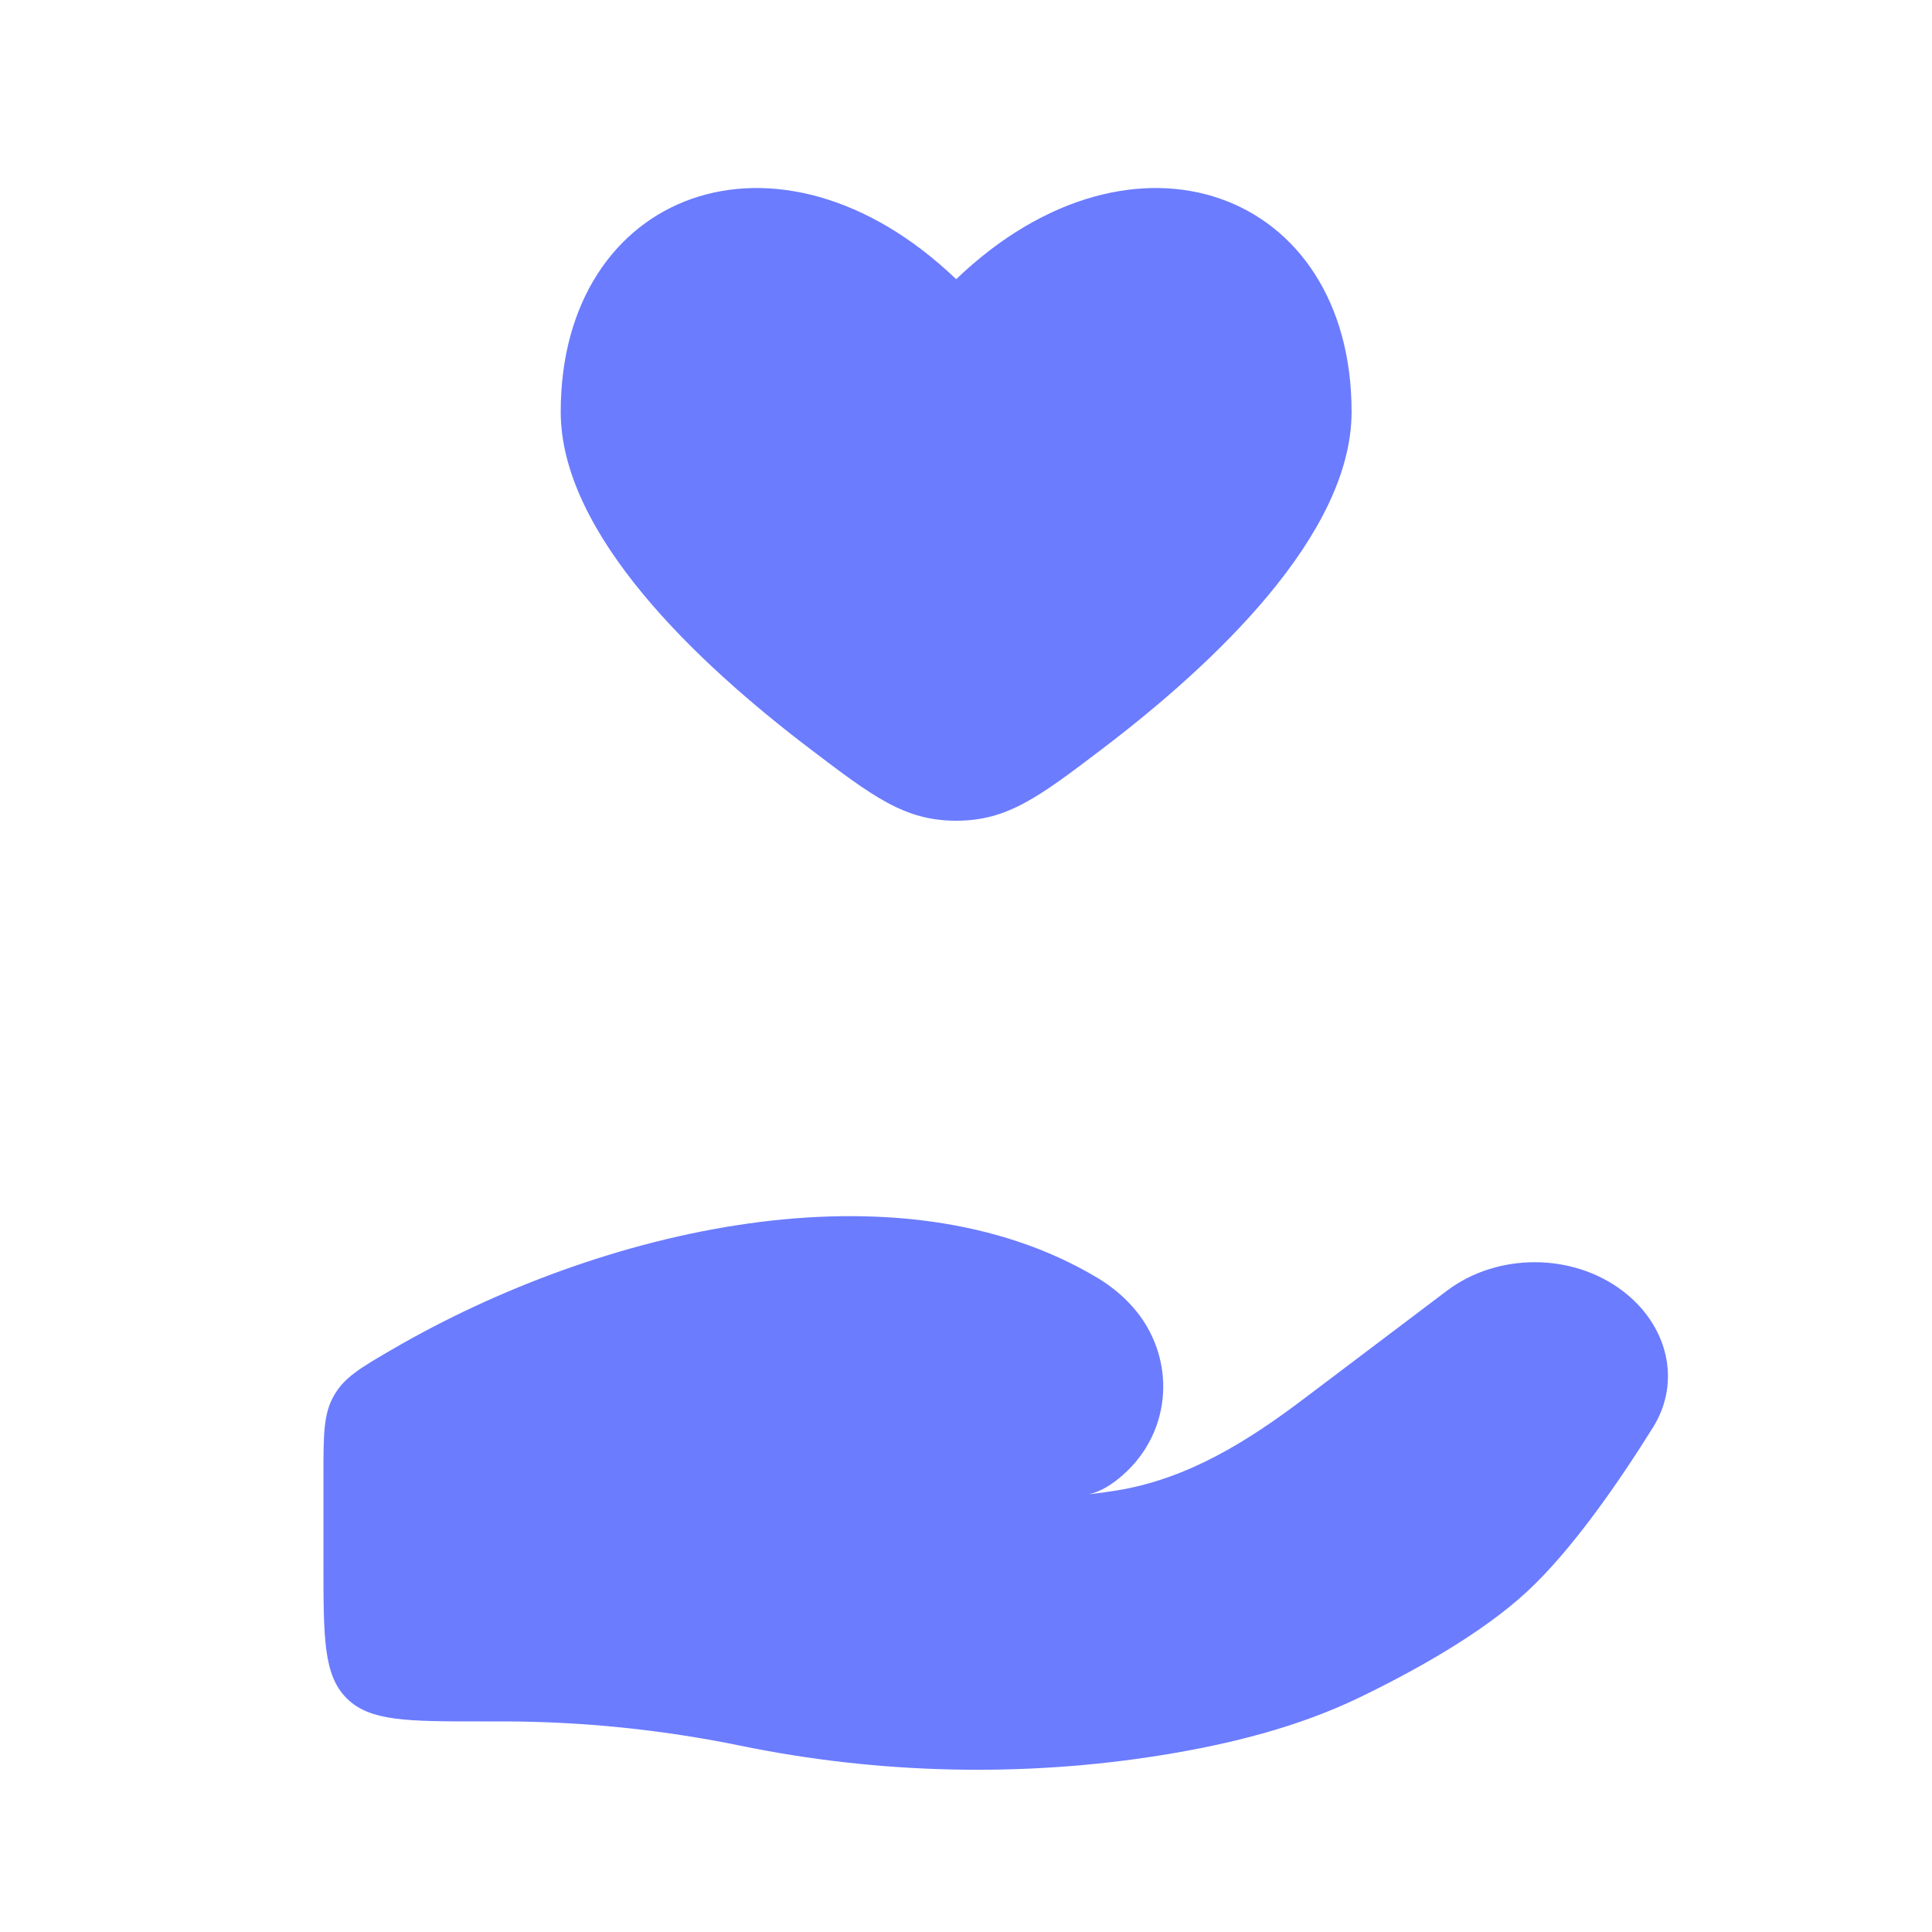
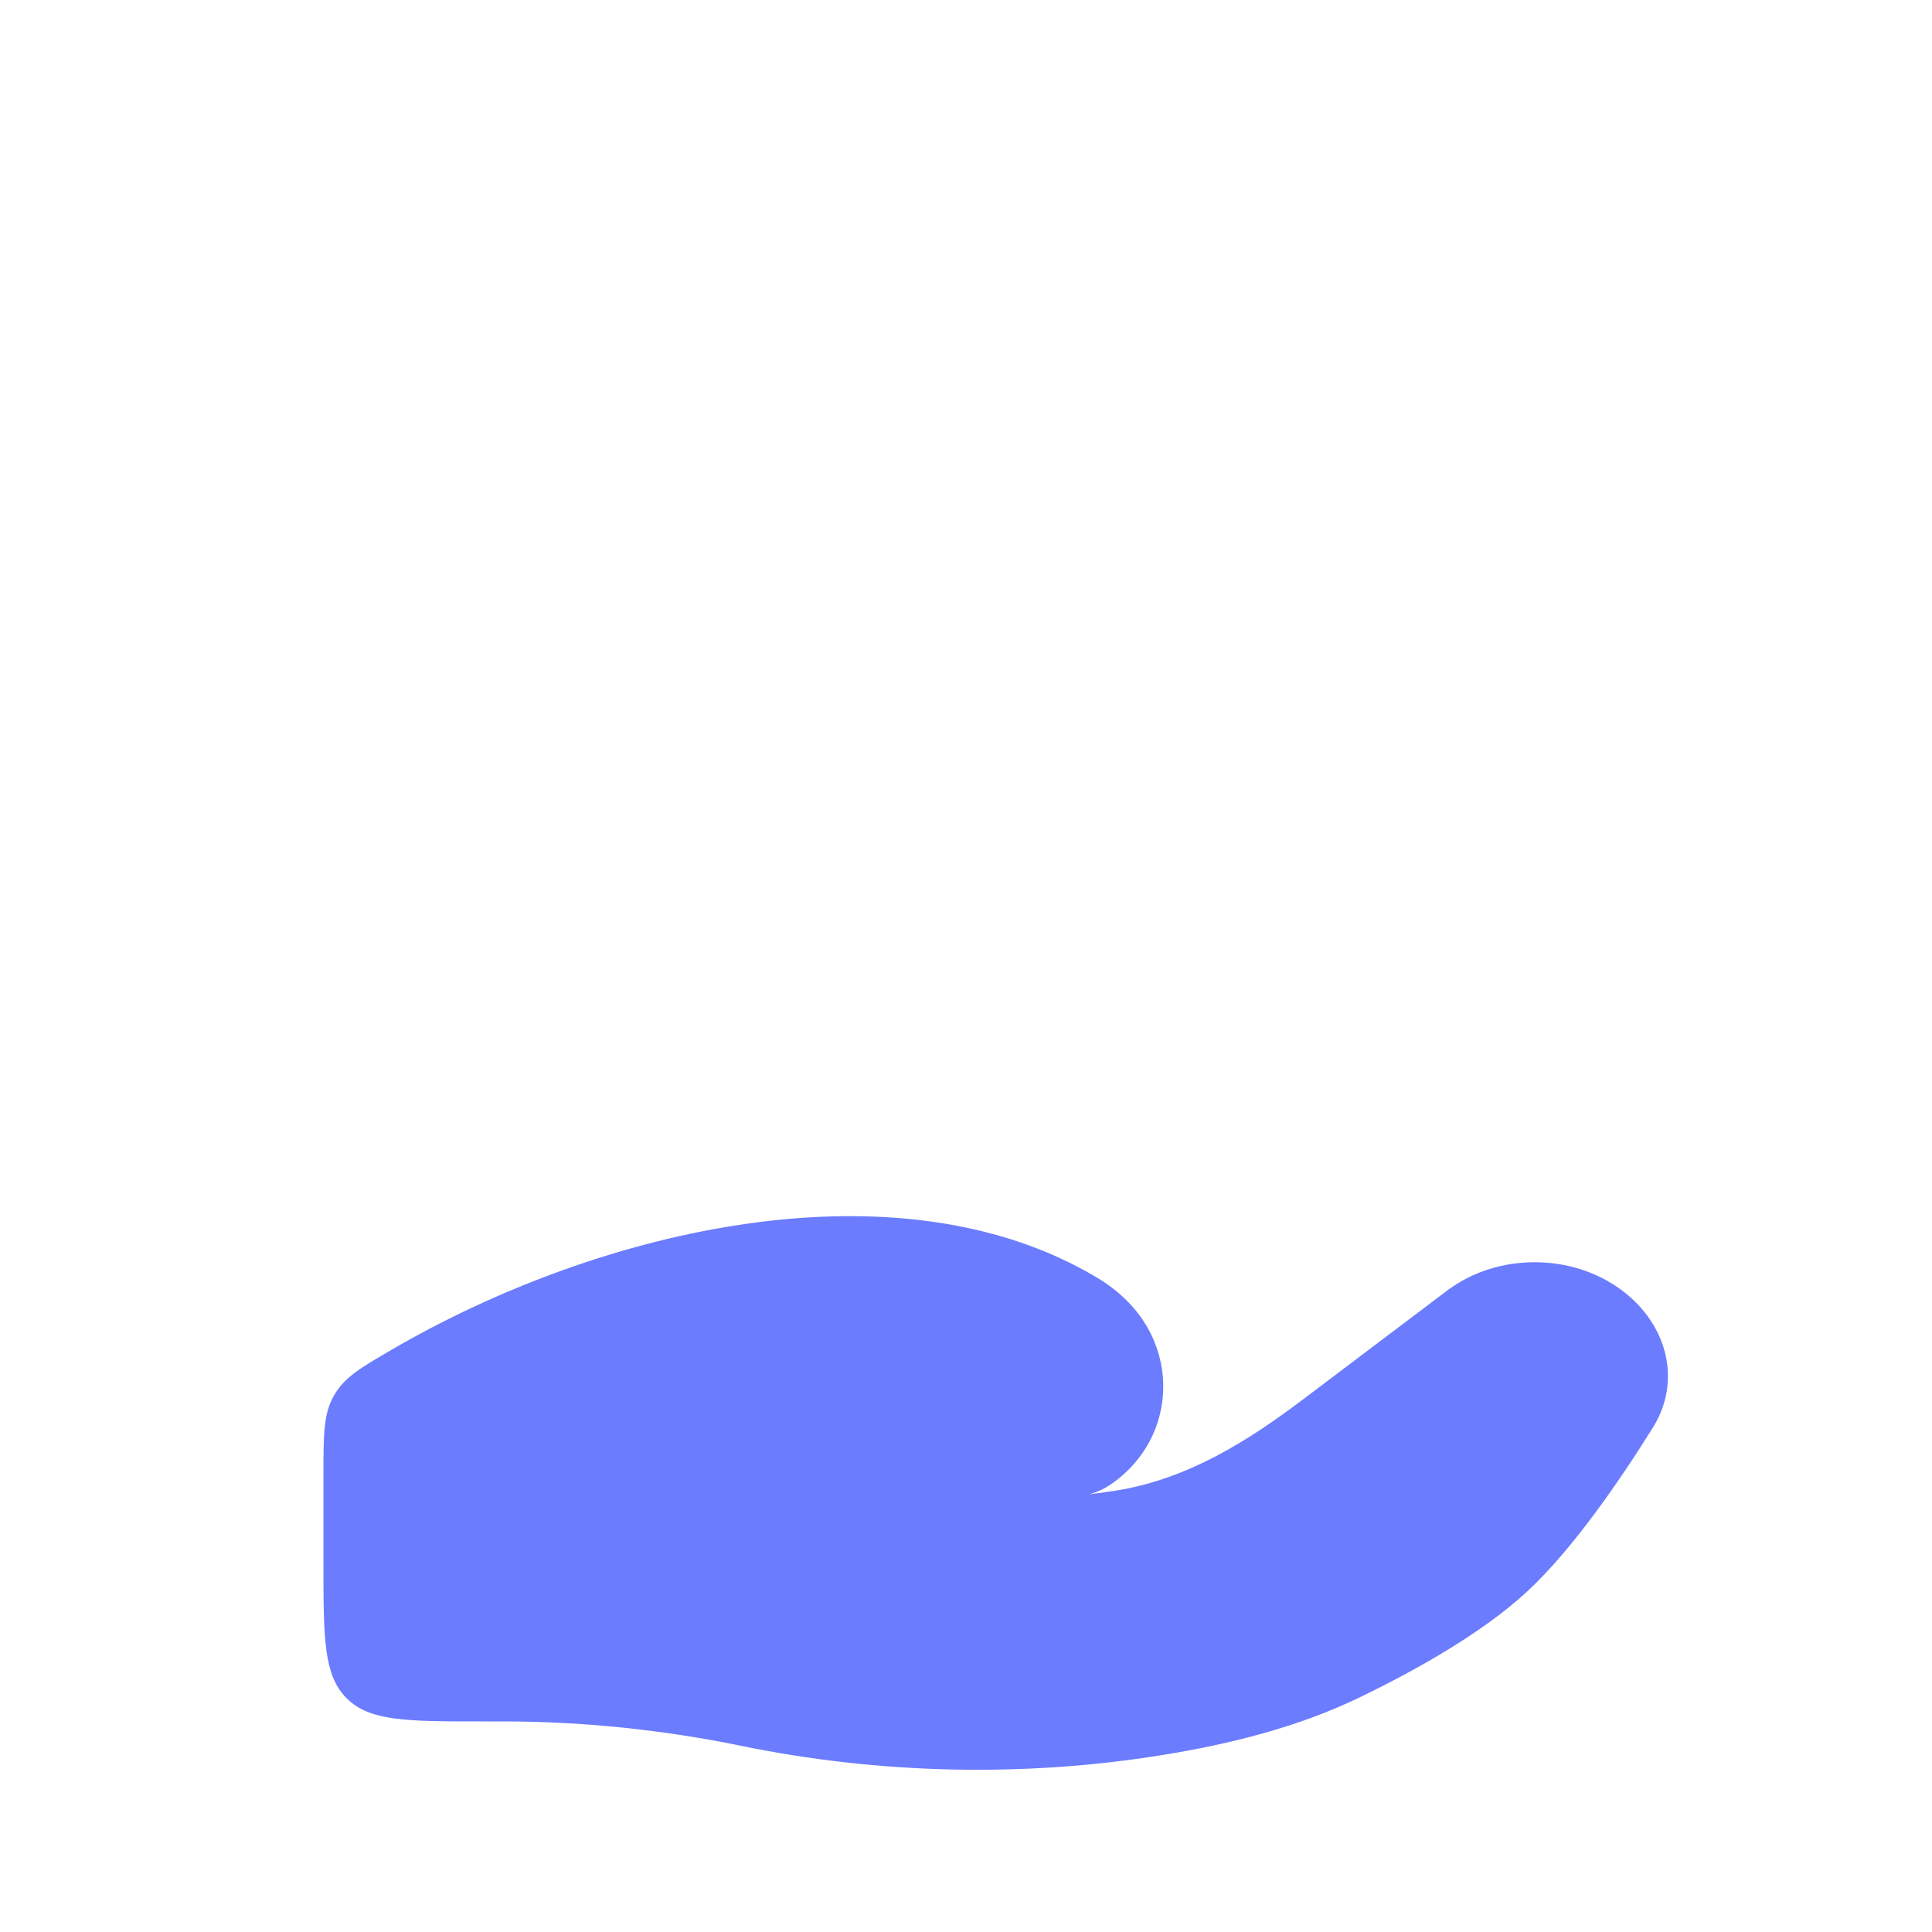
<svg xmlns="http://www.w3.org/2000/svg" width="57" height="57" viewBox="0 0 57 57" fill="none">
-   <path d="M16.543 12.149C16.543 15.761 20.57 19.565 23.892 22.089C25.757 23.506 26.689 24.214 28.21 24.214C29.73 24.214 30.662 23.506 32.527 22.089C35.849 19.565 39.876 15.761 39.876 12.149C39.876 5.639 33.459 3.208 28.21 8.237C22.96 3.208 16.543 5.639 16.543 12.149Z" fill="#6B7CFF" />
  <path d="M14.816 50.787H14.21C12.01 50.787 10.91 50.787 10.226 50.103C9.543 49.42 9.543 48.32 9.543 46.12V43.526C9.543 42.316 9.543 41.711 9.854 41.171C10.165 40.63 10.633 40.358 11.571 39.812C17.744 36.222 26.51 34.201 32.361 37.691C32.754 37.925 33.107 38.209 33.41 38.548C34.712 40.011 34.617 42.218 33.116 43.528C32.799 43.805 32.461 44.014 32.121 44.087C32.401 44.055 32.669 44.018 32.924 43.977C35.051 43.638 36.836 42.502 38.47 41.267L42.687 38.082C44.174 36.959 46.38 36.958 47.867 38.081C49.205 39.092 49.615 40.756 48.769 42.112C47.782 43.694 46.391 45.718 45.056 46.954C43.719 48.193 41.729 49.298 40.104 50.083C38.304 50.951 36.315 51.452 34.292 51.779C30.19 52.443 25.915 52.342 21.854 51.505C19.559 51.033 17.175 50.787 14.816 50.787Z" fill="#6B7CFF" />
</svg>